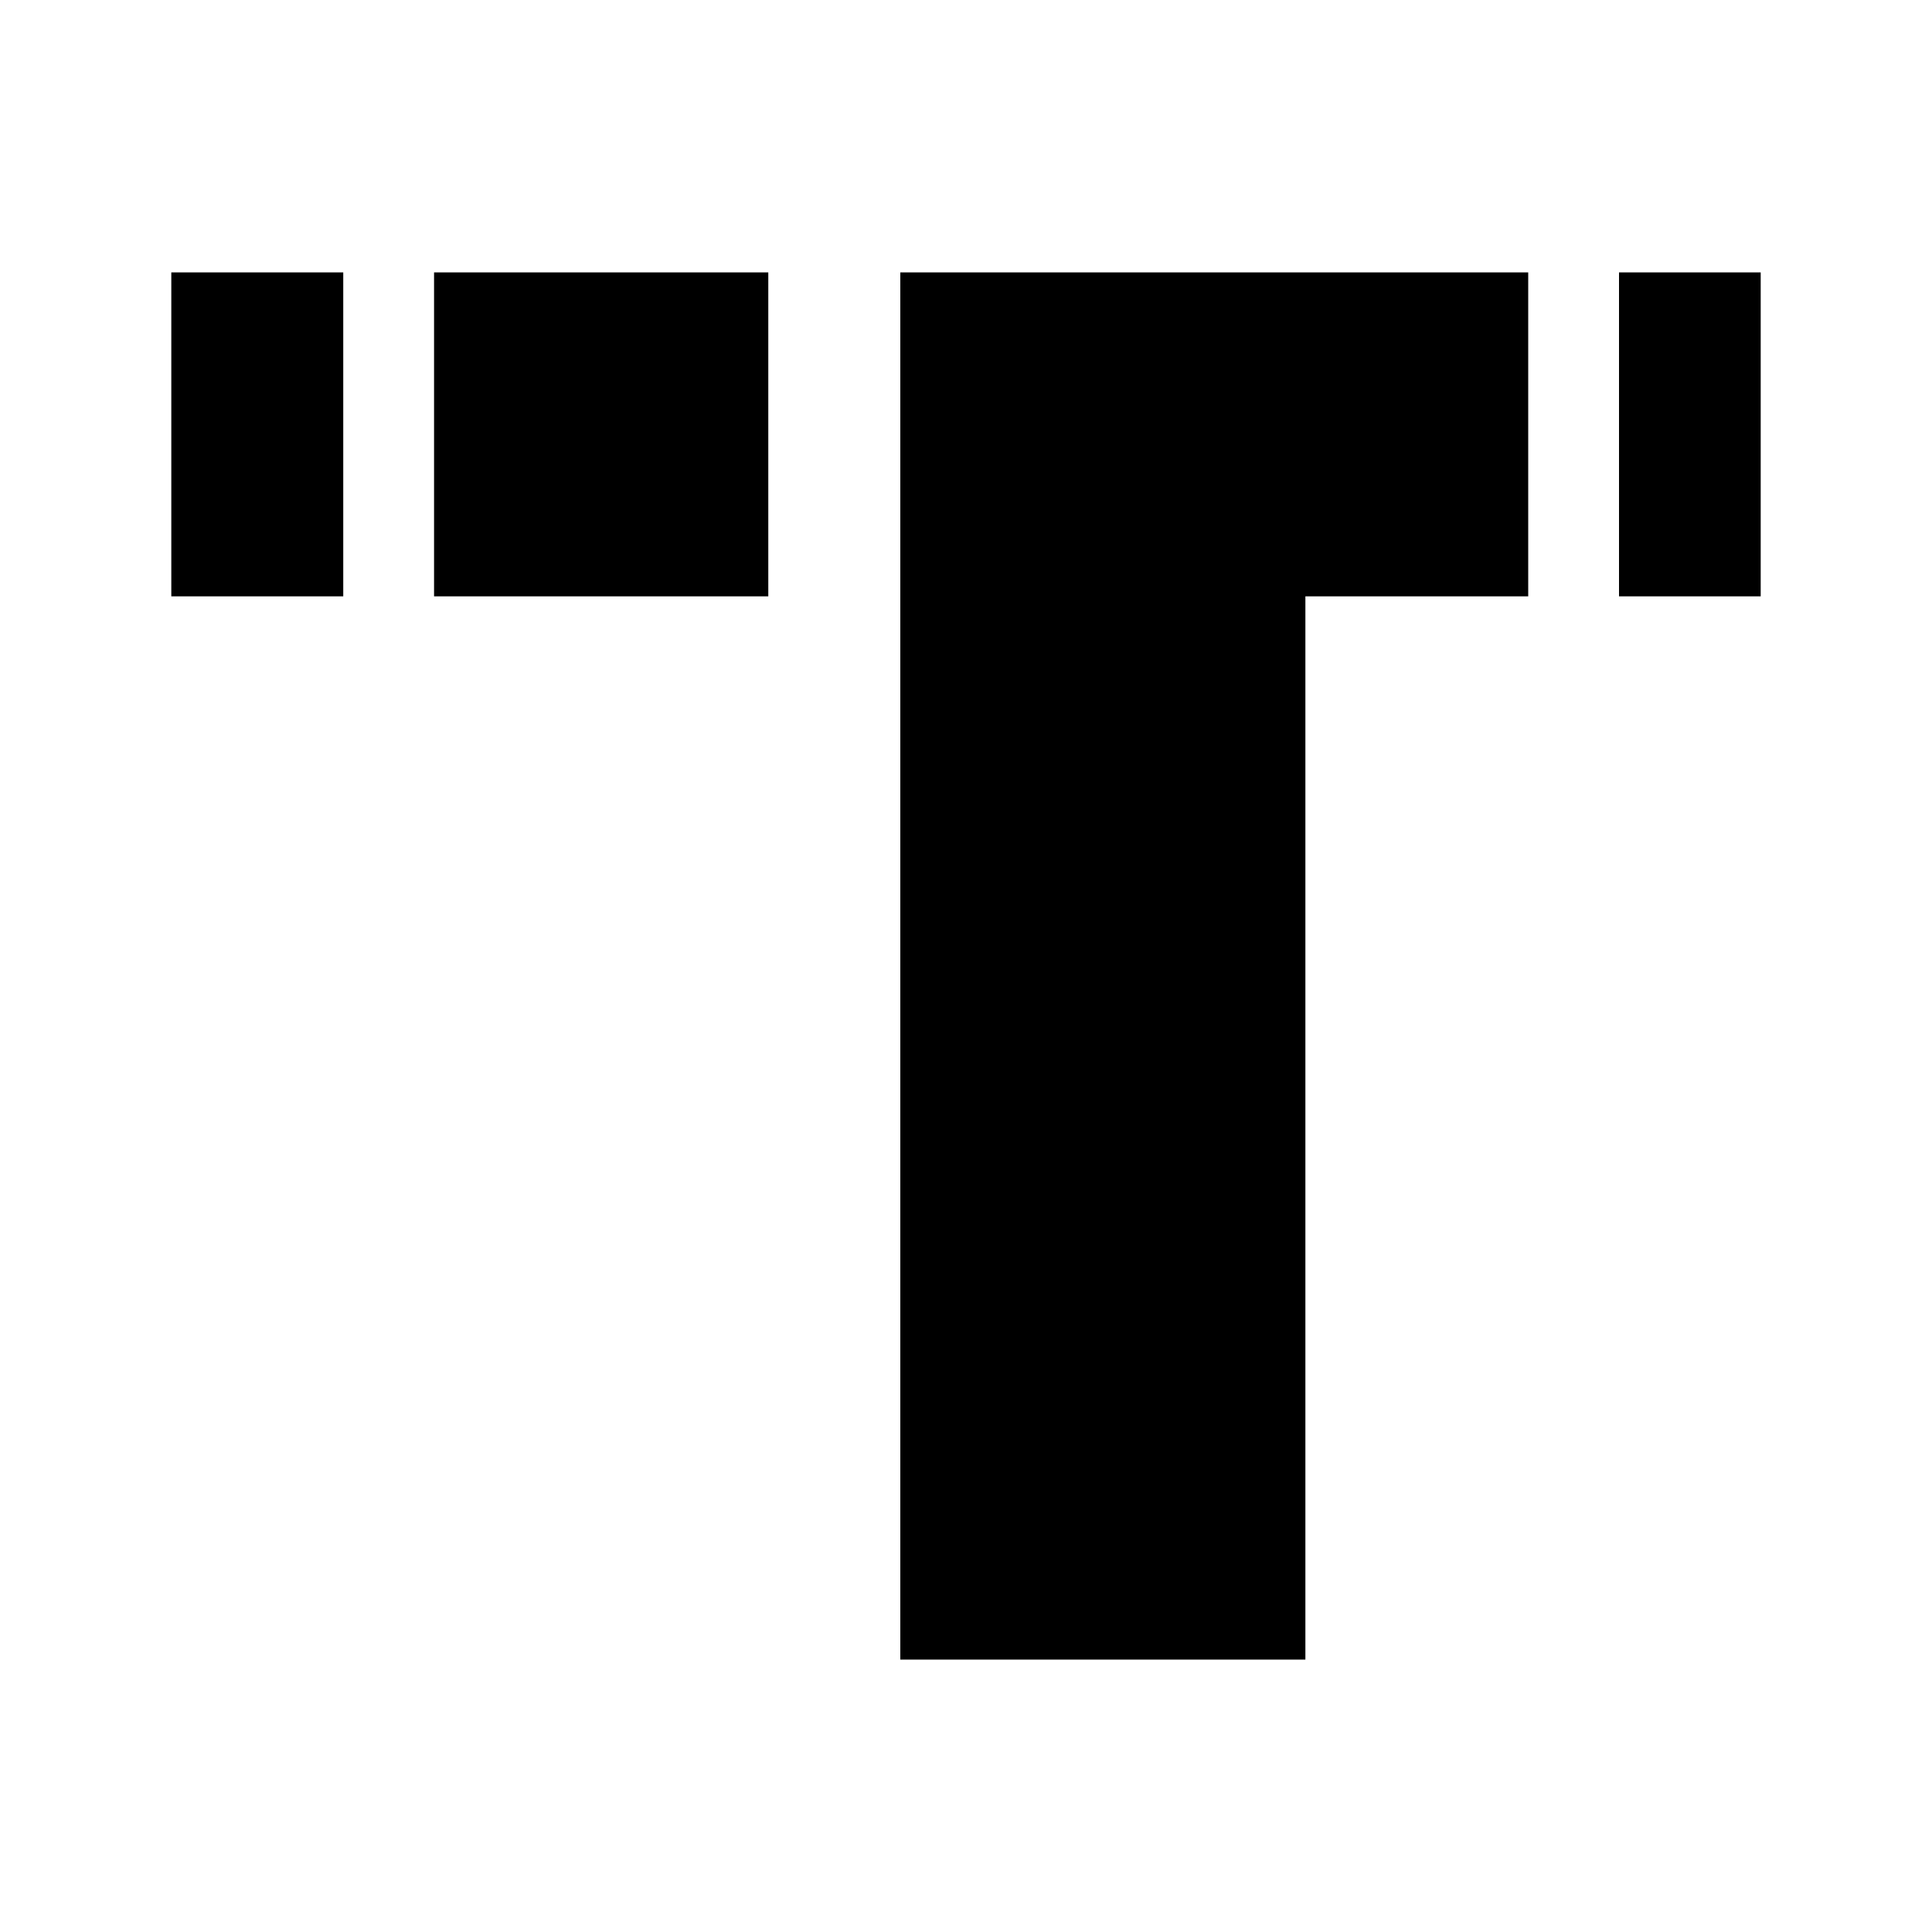
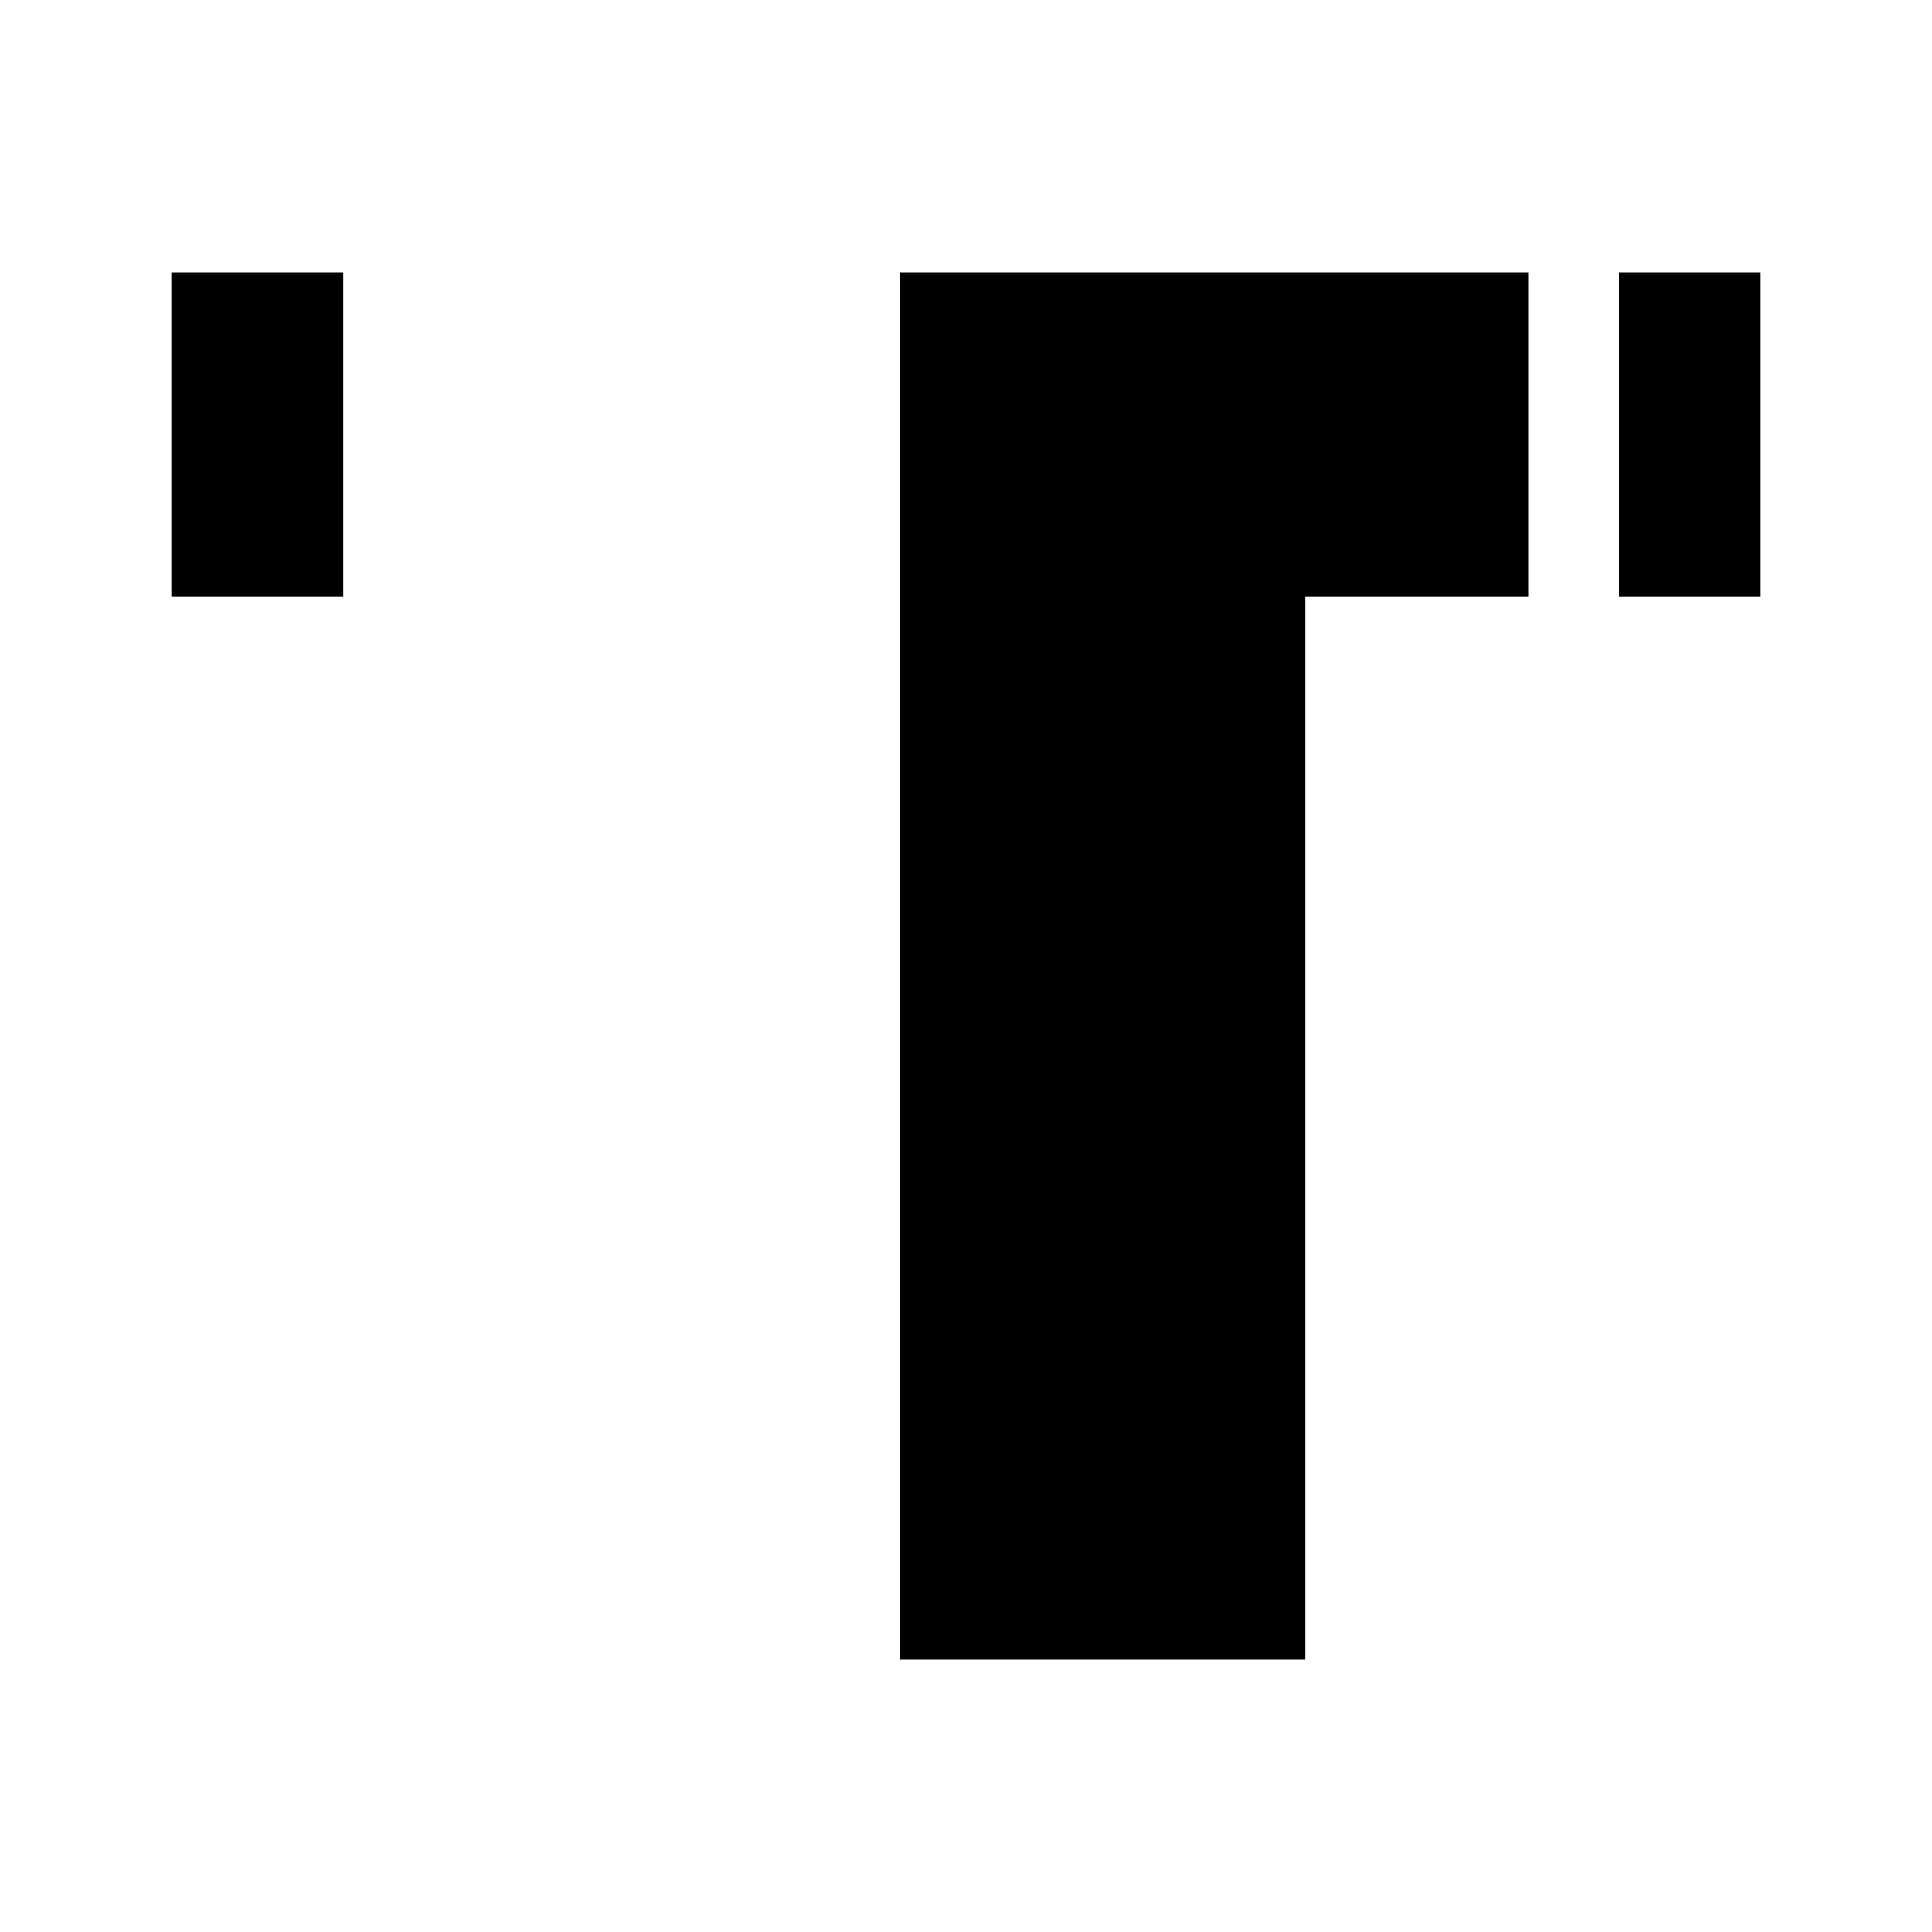
<svg xmlns="http://www.w3.org/2000/svg" id="Layer_1" data-name="Layer 1" version="1.1" viewBox="0 0 300 300">
  <defs>
    <style>
      .cls-1 {
        fill: #000;
        stroke-width: 0px;
      }
    </style>
  </defs>
  <rect class="cls-1" x="26.6" y="42.3" width="26.7" height="50.3" />
-   <rect class="cls-1" x="67.4" y="42.3" width="51.9" height="50.3" />
  <polygon class="cls-1" points="139.8 42.3 139.8 257.7 202.7 257.7 202.7 92.6 237.3 92.6 237.3 42.3 139.8 42.3" />
  <rect class="cls-1" x="251.4" y="42.3" width="22" height="50.3" />
</svg>